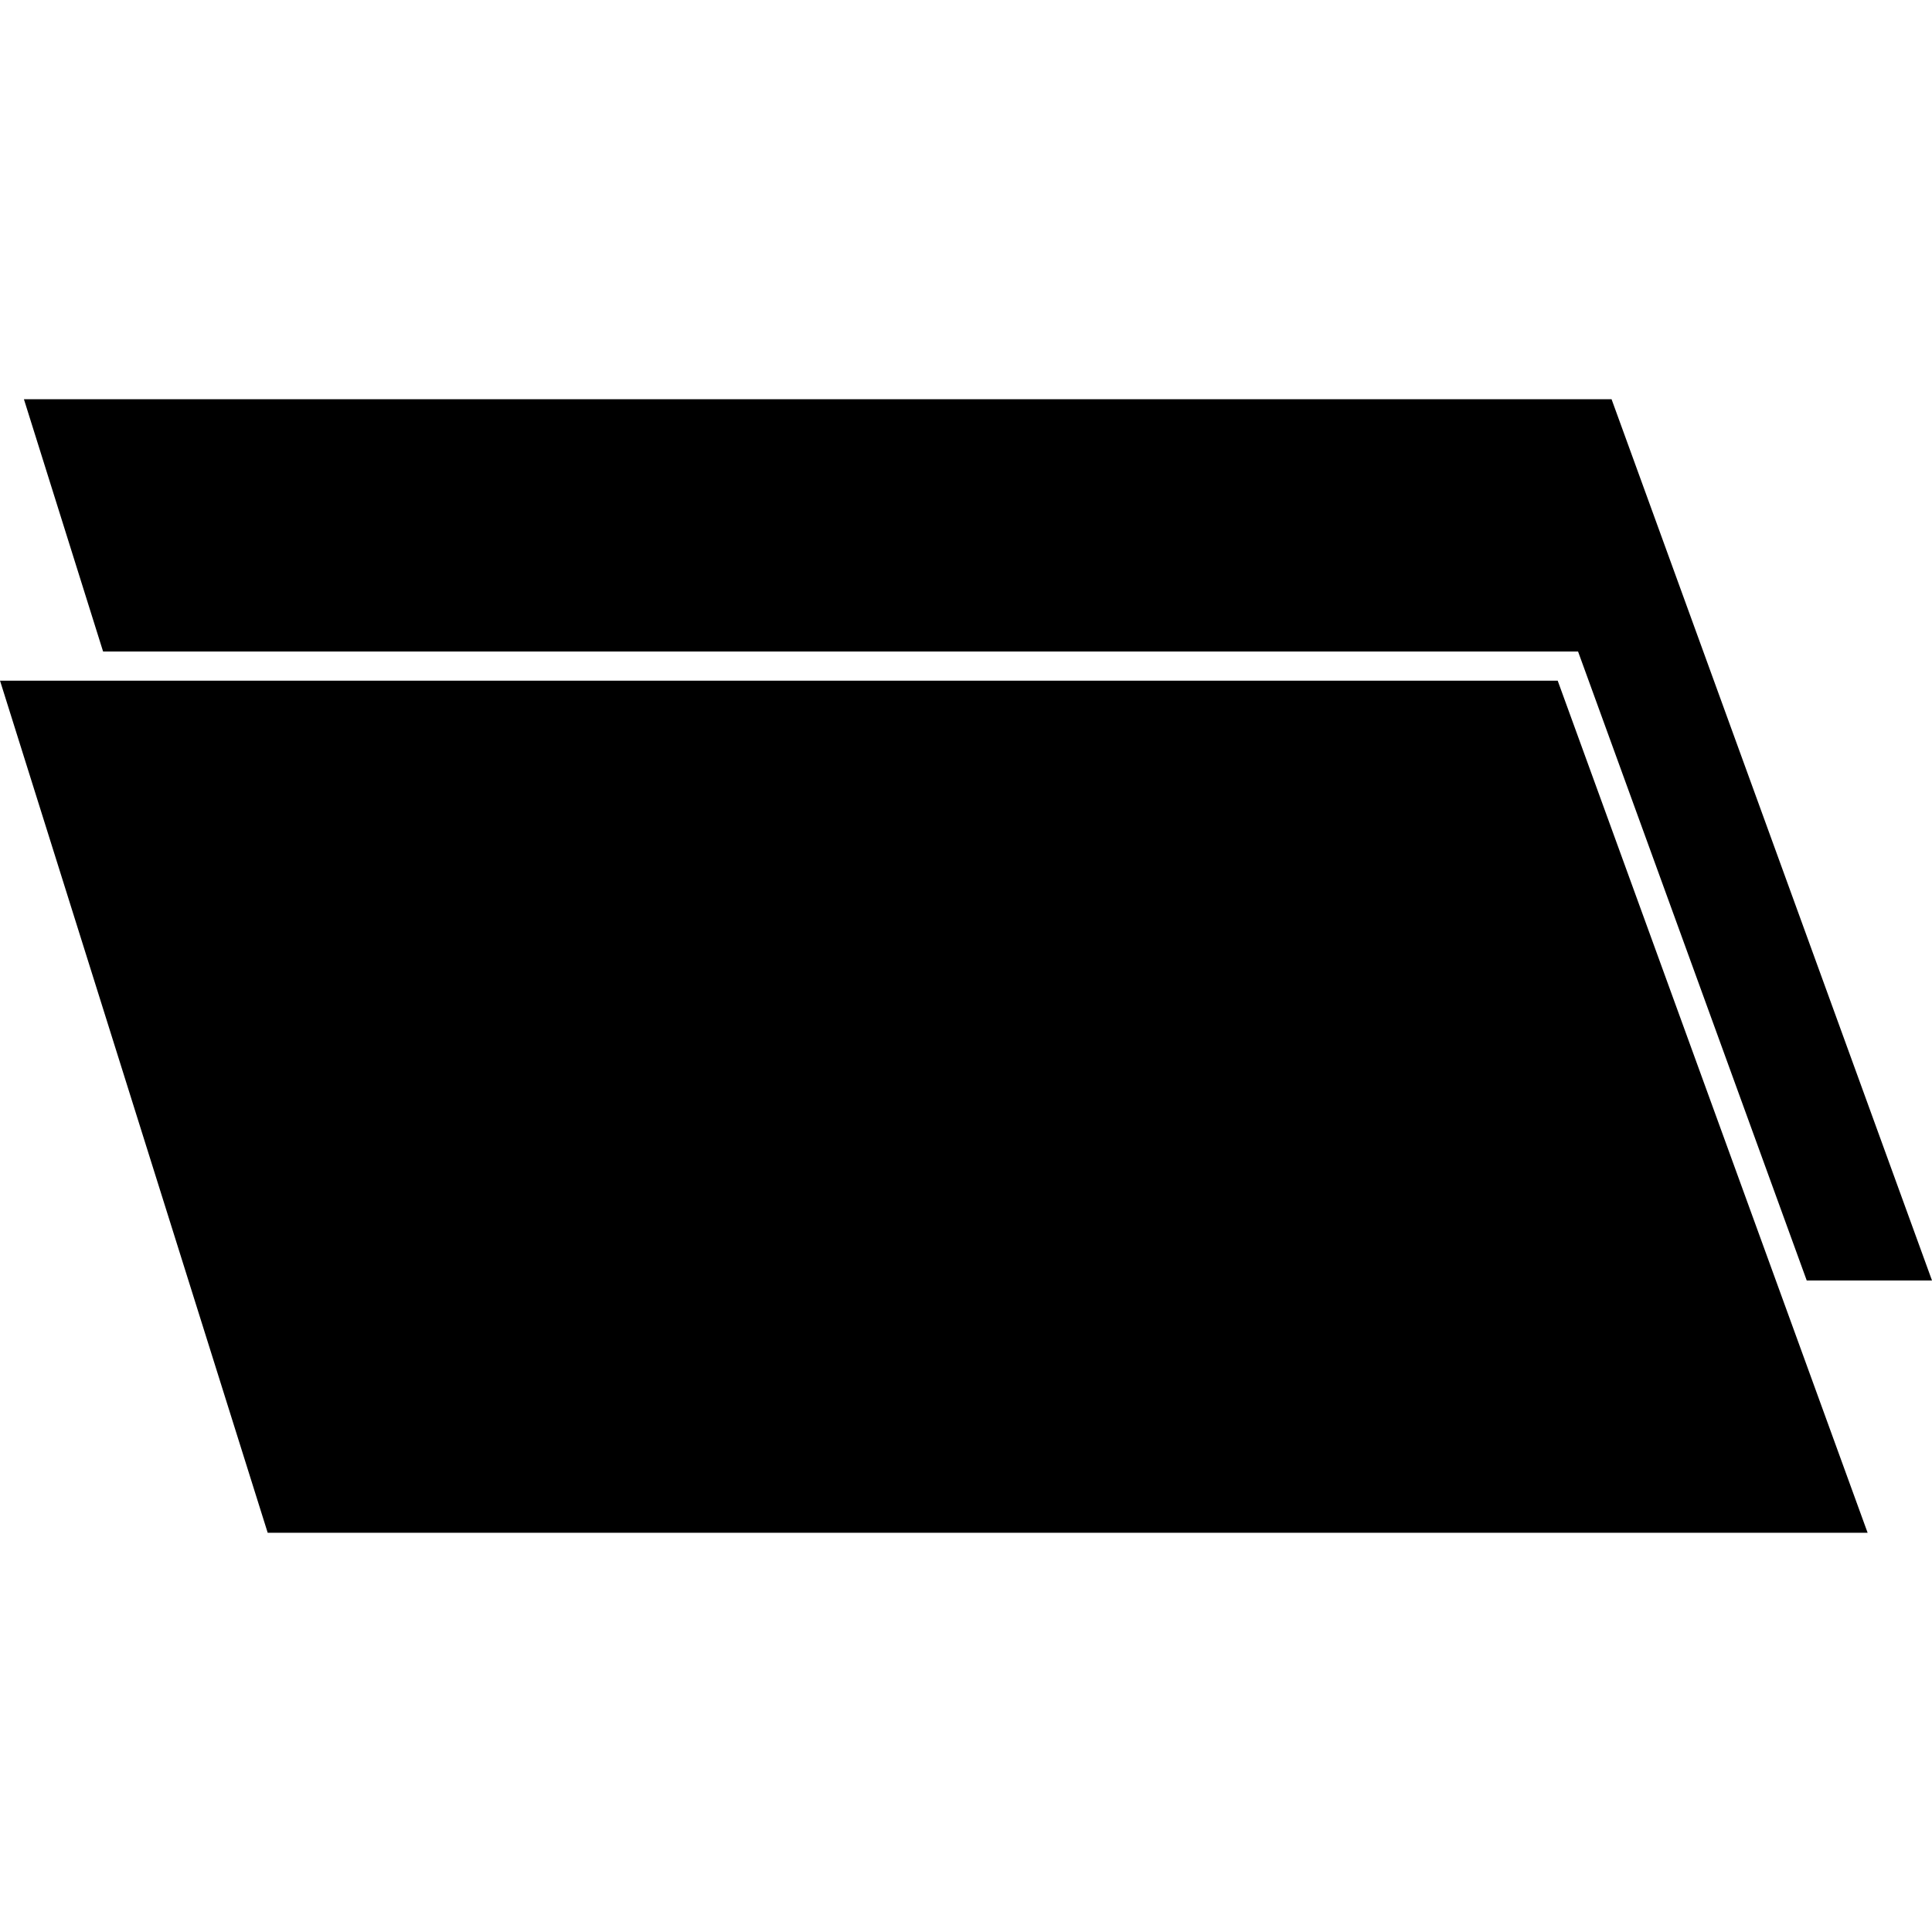
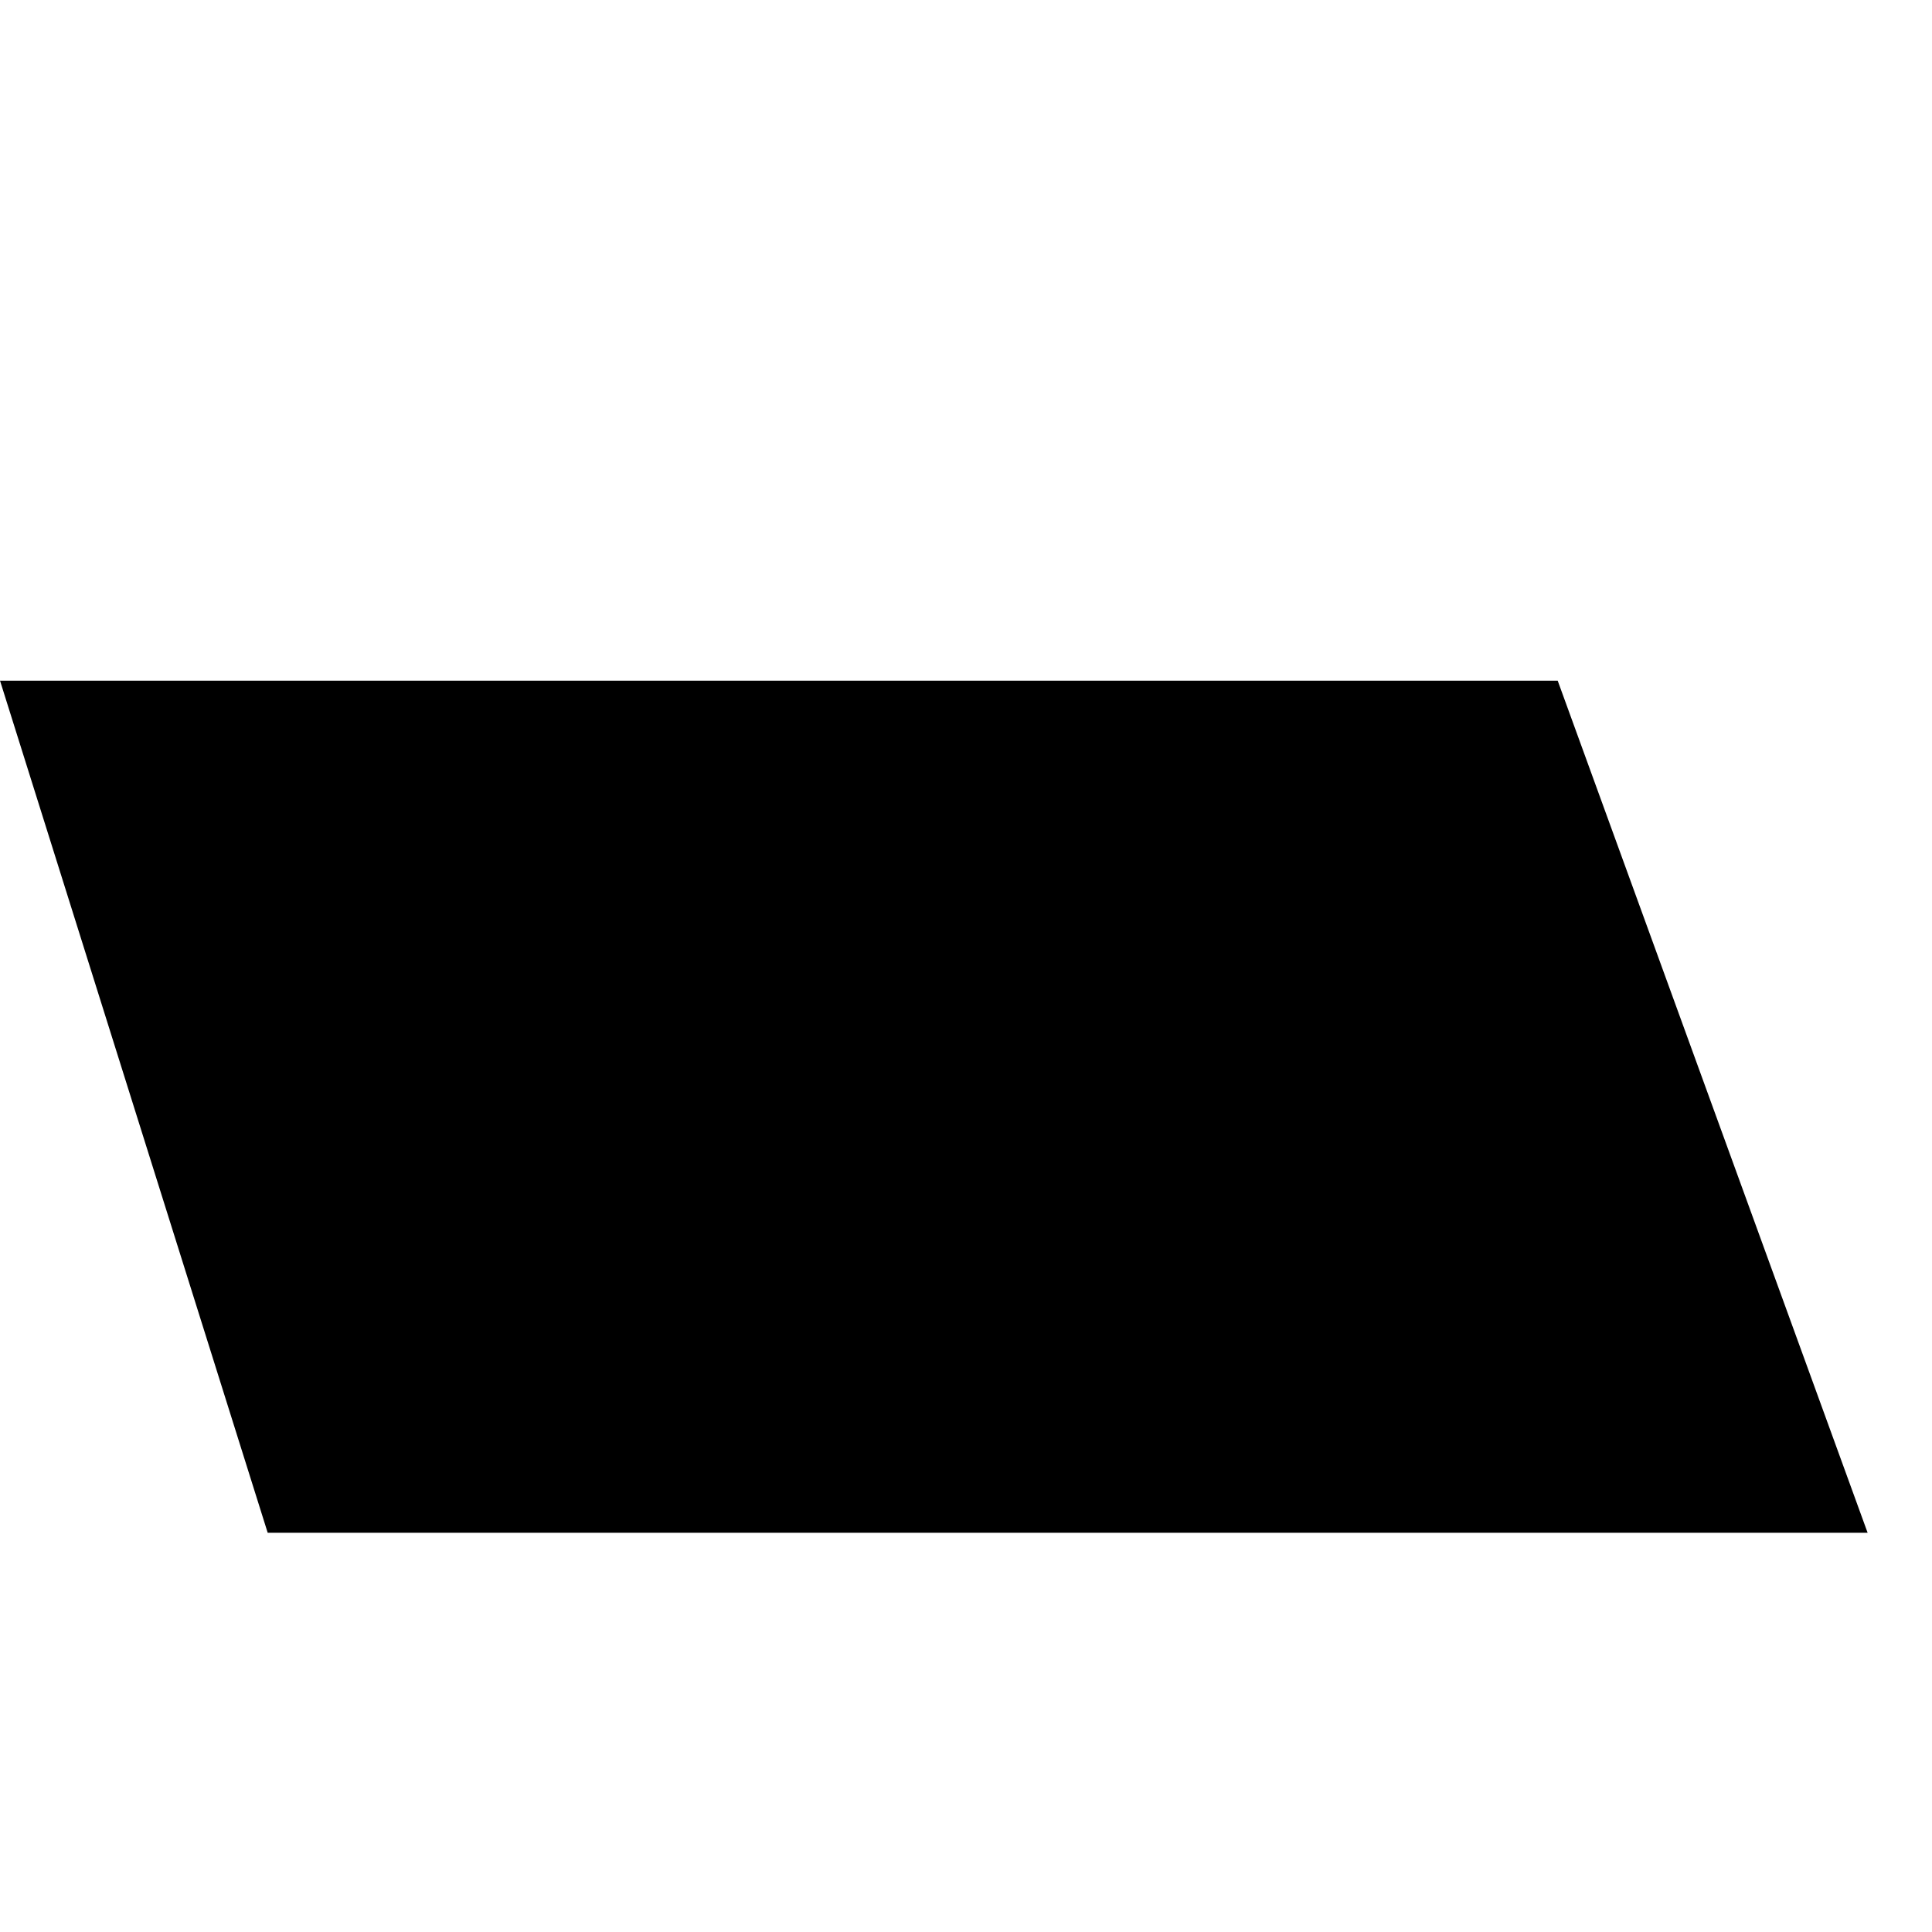
<svg xmlns="http://www.w3.org/2000/svg" height="100pt" version="1.1" viewBox="0 0 100 100" width="100pt">
  <g>
-     <path d="m100 66.277h-6.484l-11.836-32.555h-76.344l-4.098-13.059h82.176z" />
    <path d="m96.668 79.336h-82.812l-13.855-44.105h80.625l11.293 31.047z" />
  </g>
</svg>